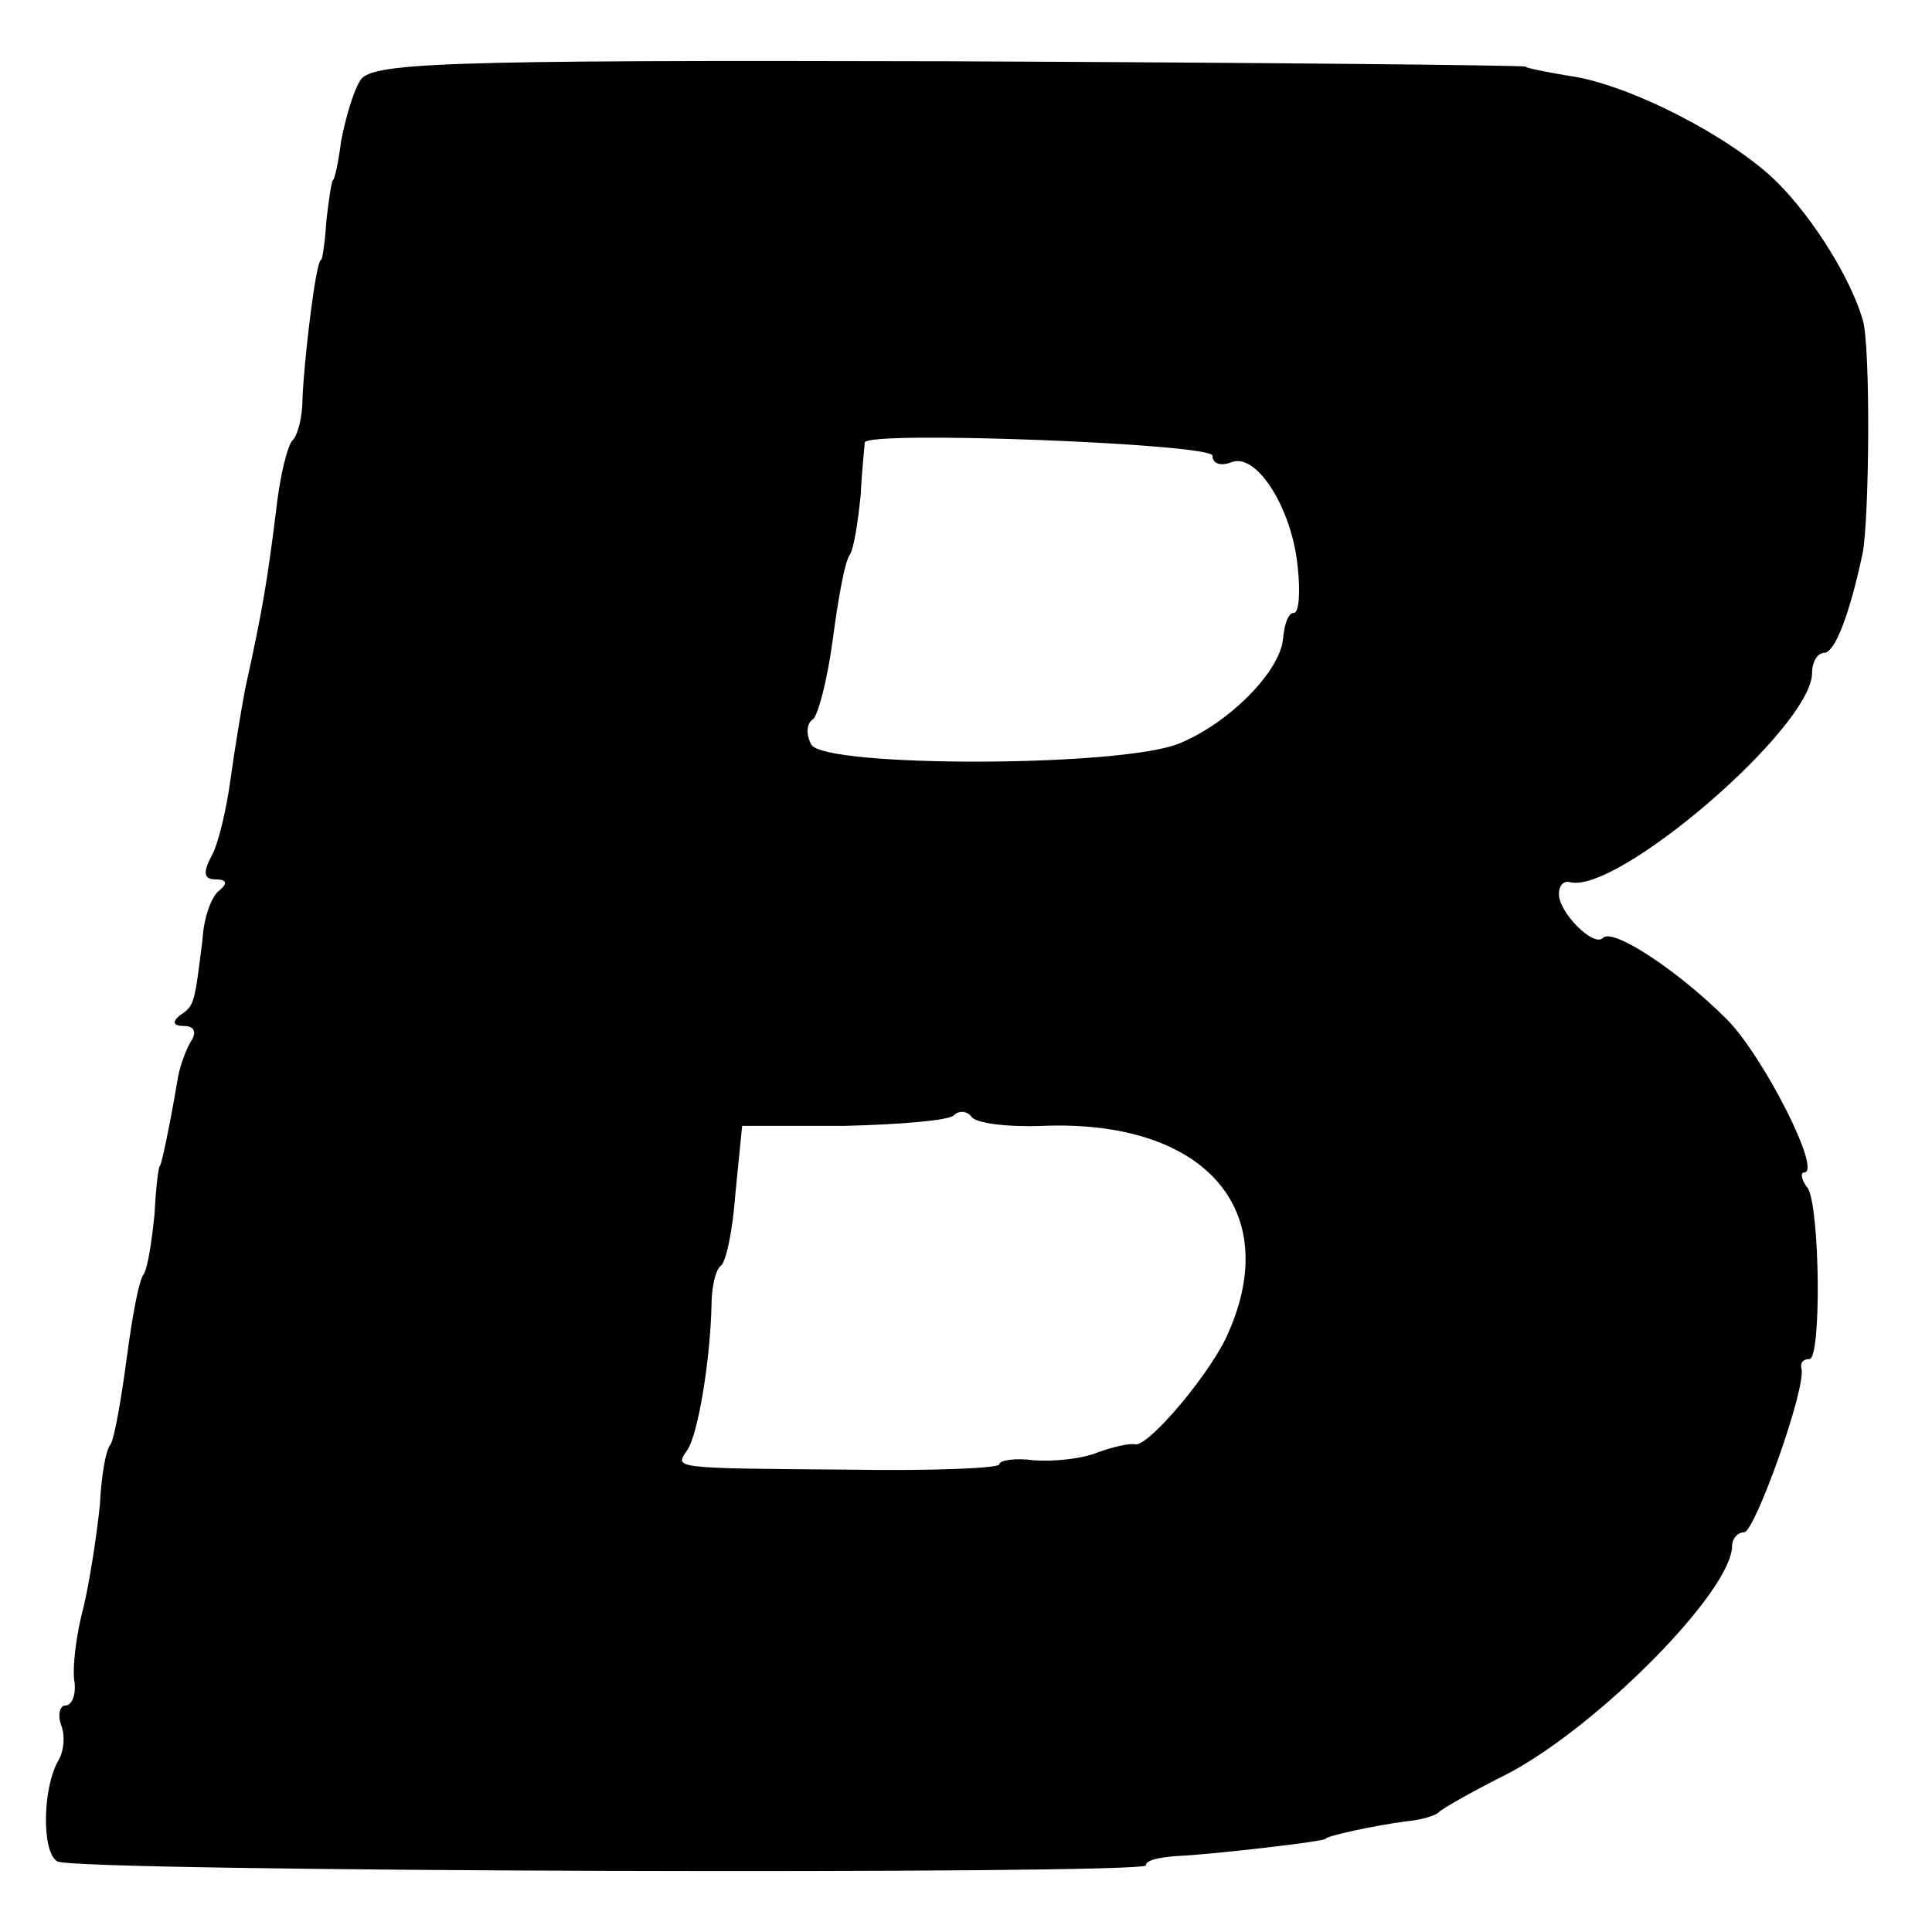
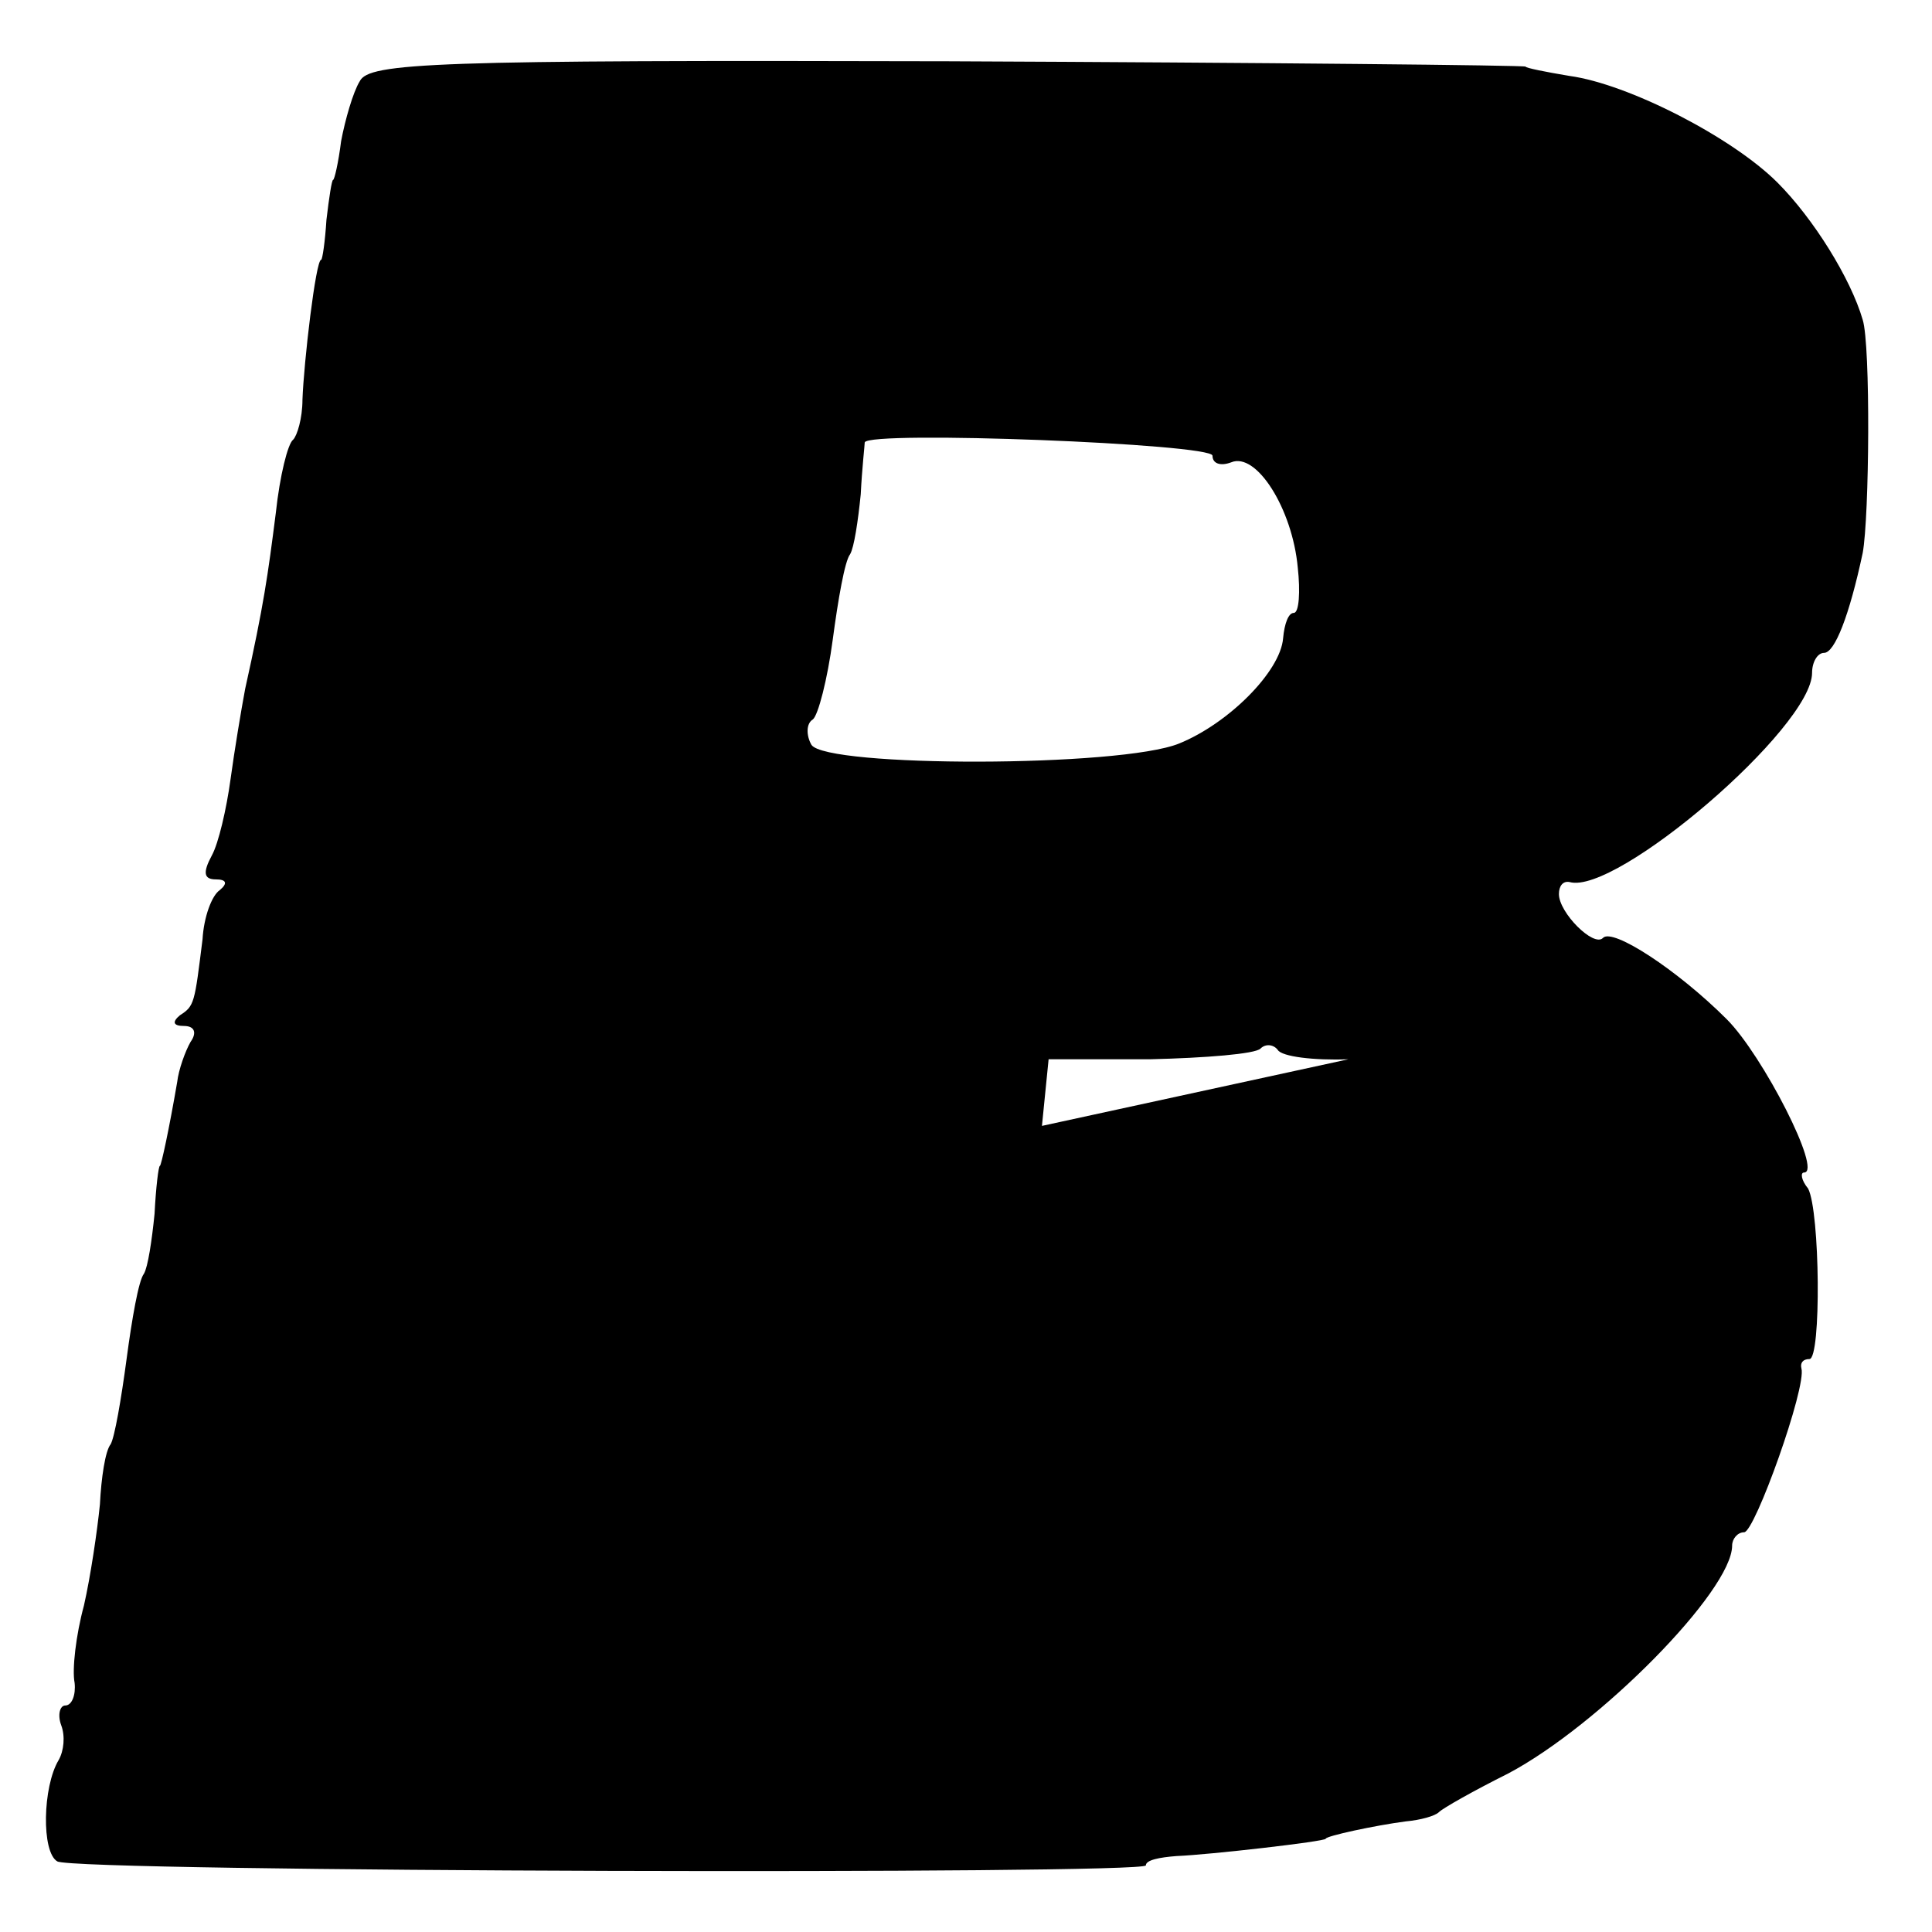
<svg xmlns="http://www.w3.org/2000/svg" version="1.0" width="145pt" height="145pt" viewBox="0 0 145 145" preserveAspectRatio="xMidYMid meet">
  <g transform="translate(0,145) scale(0.1,-0.1)" fill="#000000" stroke="none">
-     <path d="M270 1389 c-5 -8 -11 -29 -14 -45 -2 -16 -5 -29 -6 -29 -1 0 -3 -13 -5 -30 -1 -16 -3 -30 -4 -30 -4 0 -13 -77 -14 -105 0 -14 -4 -27 -7 -30 -4 -3 -10 -27 -13 -55 -6 -47 -9 -69 -23 -132 -3 -16 -8 -46 -11 -68 -3 -22 -9 -48 -14 -57 -7 -13 -6 -18 3 -18 8 0 9 -3 3 -8 -6 -4 -12 -20 -13 -37 -6 -48 -6 -50 -17 -57 -6 -5 -5 -8 3 -8 8 0 10 -5 5 -12 -4 -7 -9 -21 -10 -30 -6 -35 -12 -63 -13 -63 -1 0 -3 -16 -4 -36 -2 -20 -5 -40 -8 -45 -4 -5 -9 -34 -13 -64 -4 -30 -9 -59 -12 -64 -4 -5 -7 -25 -8 -45 -2 -20 -7 -54 -12 -76 -6 -22 -9 -48 -7 -58 1 -9 -2 -17 -7 -17 -4 0 -6 -7 -3 -15 3 -8 2 -19 -2 -26 -12 -20 -13 -69 -1 -76 13 -8 817 -10 817 -3 0 4 10 6 23 7 25 1 112 11 112 13 0 2 37 10 60 13 11 1 22 4 25 7 3 3 26 16 52 29 68 36 168 137 168 171 0 5 4 10 9 10 8 0 47 109 43 123 -1 4 1 7 6 7 9 0 8 111 -1 128 -5 6 -6 12 -3 12 14 0 -31 88 -58 115 -37 37 -86 69 -93 61 -7 -7 -33 19 -33 33 0 6 3 10 8 9 35 -10 182 116 182 157 0 8 4 15 9 15 8 0 19 28 29 75 5 27 6 156 0 175 -9 31 -37 76 -64 103 -34 34 -112 74 -156 80 -18 3 -33 6 -33 7 0 1 -195 3 -433 4 -387 1 -435 -1 -442 -15z m640 -281 c0 -6 6 -8 14 -5 19 8 46 -35 50 -79 2 -18 1 -34 -3 -34 -4 0 -7 -8 -8 -19 -2 -25 -41 -64 -78 -79 -44 -18 -265 -18 -276 -1 -4 7 -4 16 1 19 4 3 11 30 15 60 4 30 9 59 13 64 3 5 6 25 8 45 1 20 3 37 3 39 3 9 261 -1 261 -10z m-128 -503 c121 5 181 -62 140 -155 -12 -29 -60 -86 -70 -84 -4 1 -17 -2 -28 -6 -12 -5 -33 -7 -48 -6 -14 2 -26 0 -26 -3 0 -3 -51 -5 -112 -4 -138 1 -131 1 -122 15 8 12 17 67 18 108 0 14 3 27 7 30 4 3 9 27 11 55 l5 50 76 0 c42 1 79 4 83 8 4 4 10 3 13 -1 3 -5 27 -8 53 -7z" />
+     <path d="M270 1389 c-5 -8 -11 -29 -14 -45 -2 -16 -5 -29 -6 -29 -1 0 -3 -13 -5 -30 -1 -16 -3 -30 -4 -30 -4 0 -13 -77 -14 -105 0 -14 -4 -27 -7 -30 -4 -3 -10 -27 -13 -55 -6 -47 -9 -69 -23 -132 -3 -16 -8 -46 -11 -68 -3 -22 -9 -48 -14 -57 -7 -13 -6 -18 3 -18 8 0 9 -3 3 -8 -6 -4 -12 -20 -13 -37 -6 -48 -6 -50 -17 -57 -6 -5 -5 -8 3 -8 8 0 10 -5 5 -12 -4 -7 -9 -21 -10 -30 -6 -35 -12 -63 -13 -63 -1 0 -3 -16 -4 -36 -2 -20 -5 -40 -8 -45 -4 -5 -9 -34 -13 -64 -4 -30 -9 -59 -12 -64 -4 -5 -7 -25 -8 -45 -2 -20 -7 -54 -12 -76 -6 -22 -9 -48 -7 -58 1 -9 -2 -17 -7 -17 -4 0 -6 -7 -3 -15 3 -8 2 -19 -2 -26 -12 -20 -13 -69 -1 -76 13 -8 817 -10 817 -3 0 4 10 6 23 7 25 1 112 11 112 13 0 2 37 10 60 13 11 1 22 4 25 7 3 3 26 16 52 29 68 36 168 137 168 171 0 5 4 10 9 10 8 0 47 109 43 123 -1 4 1 7 6 7 9 0 8 111 -1 128 -5 6 -6 12 -3 12 14 0 -31 88 -58 115 -37 37 -86 69 -93 61 -7 -7 -33 19 -33 33 0 6 3 10 8 9 35 -10 182 116 182 157 0 8 4 15 9 15 8 0 19 28 29 75 5 27 6 156 0 175 -9 31 -37 76 -64 103 -34 34 -112 74 -156 80 -18 3 -33 6 -33 7 0 1 -195 3 -433 4 -387 1 -435 -1 -442 -15z m640 -281 c0 -6 6 -8 14 -5 19 8 46 -35 50 -79 2 -18 1 -34 -3 -34 -4 0 -7 -8 -8 -19 -2 -25 -41 -64 -78 -79 -44 -18 -265 -18 -276 -1 -4 7 -4 16 1 19 4 3 11 30 15 60 4 30 9 59 13 64 3 5 6 25 8 45 1 20 3 37 3 39 3 9 261 -1 261 -10z m-128 -503 l5 50 76 0 c42 1 79 4 83 8 4 4 10 3 13 -1 3 -5 27 -8 53 -7z" />
  </g>
</svg>